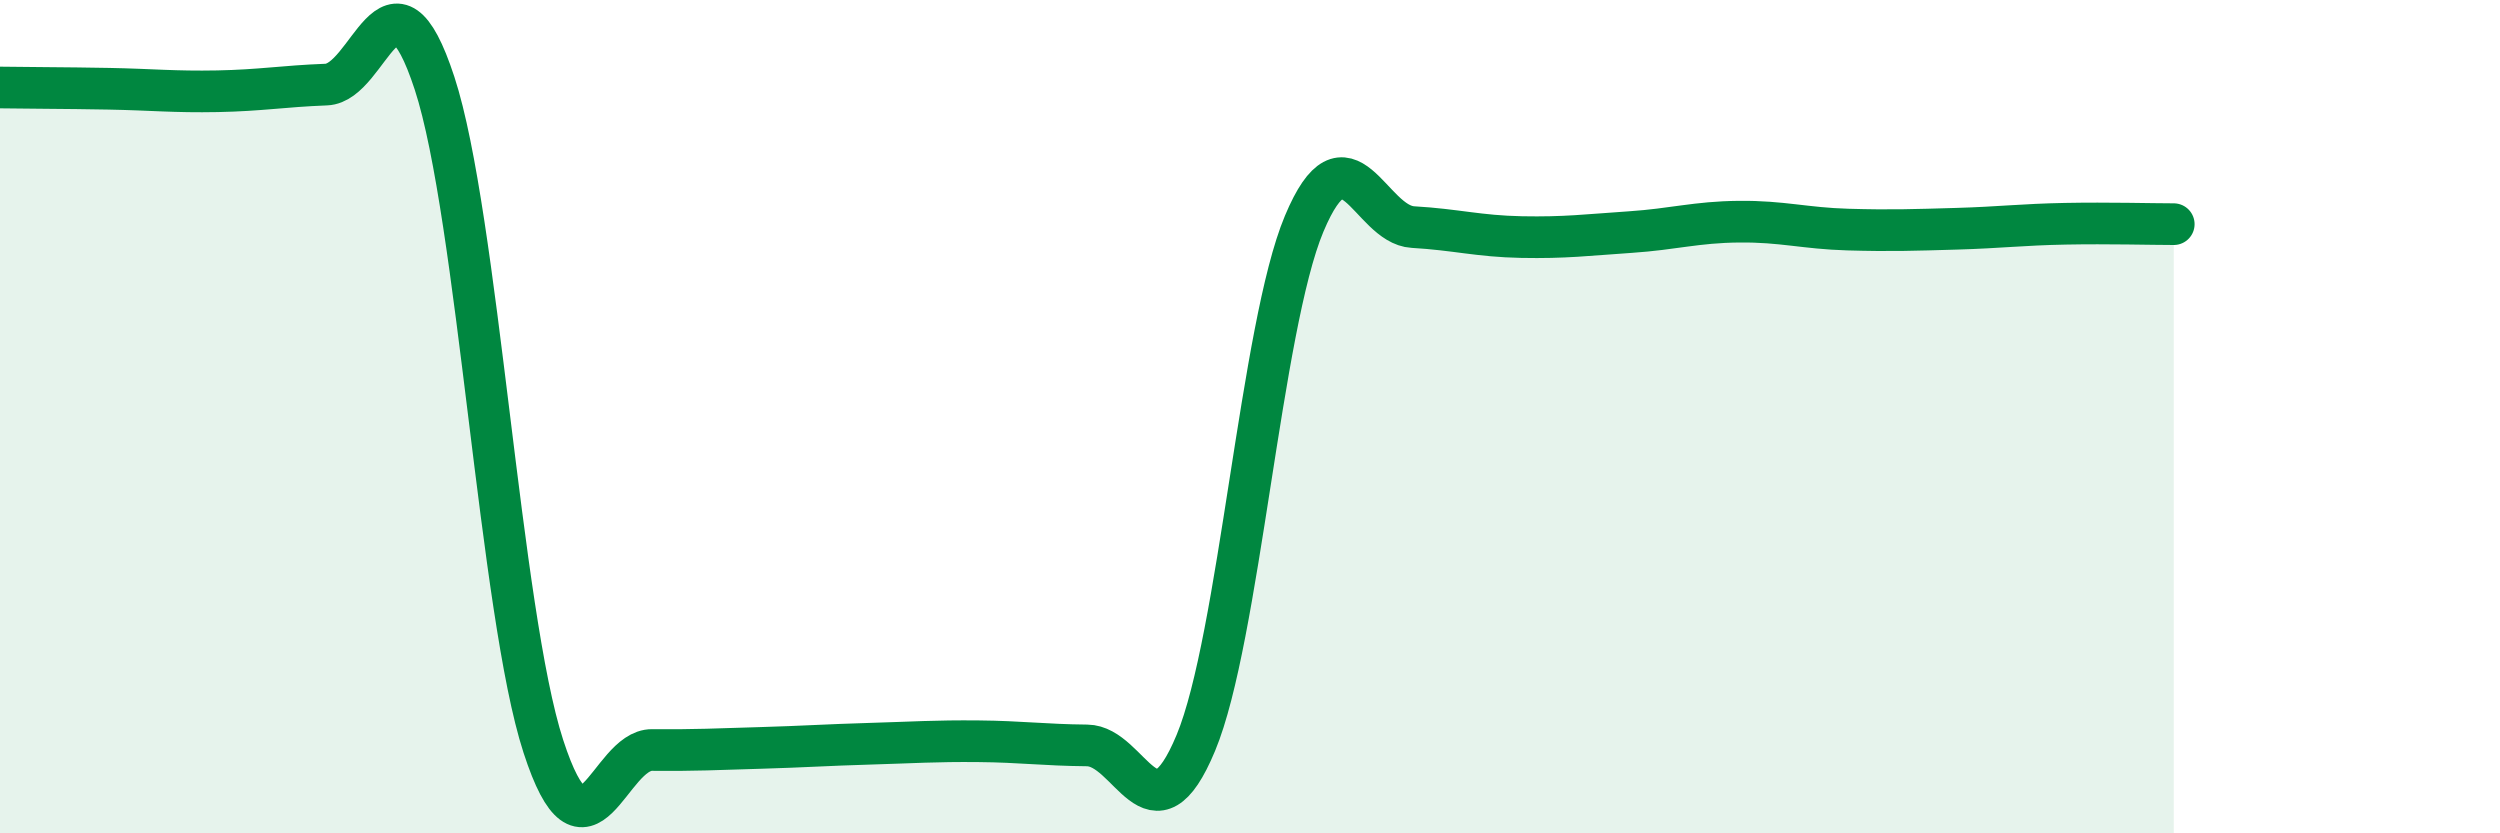
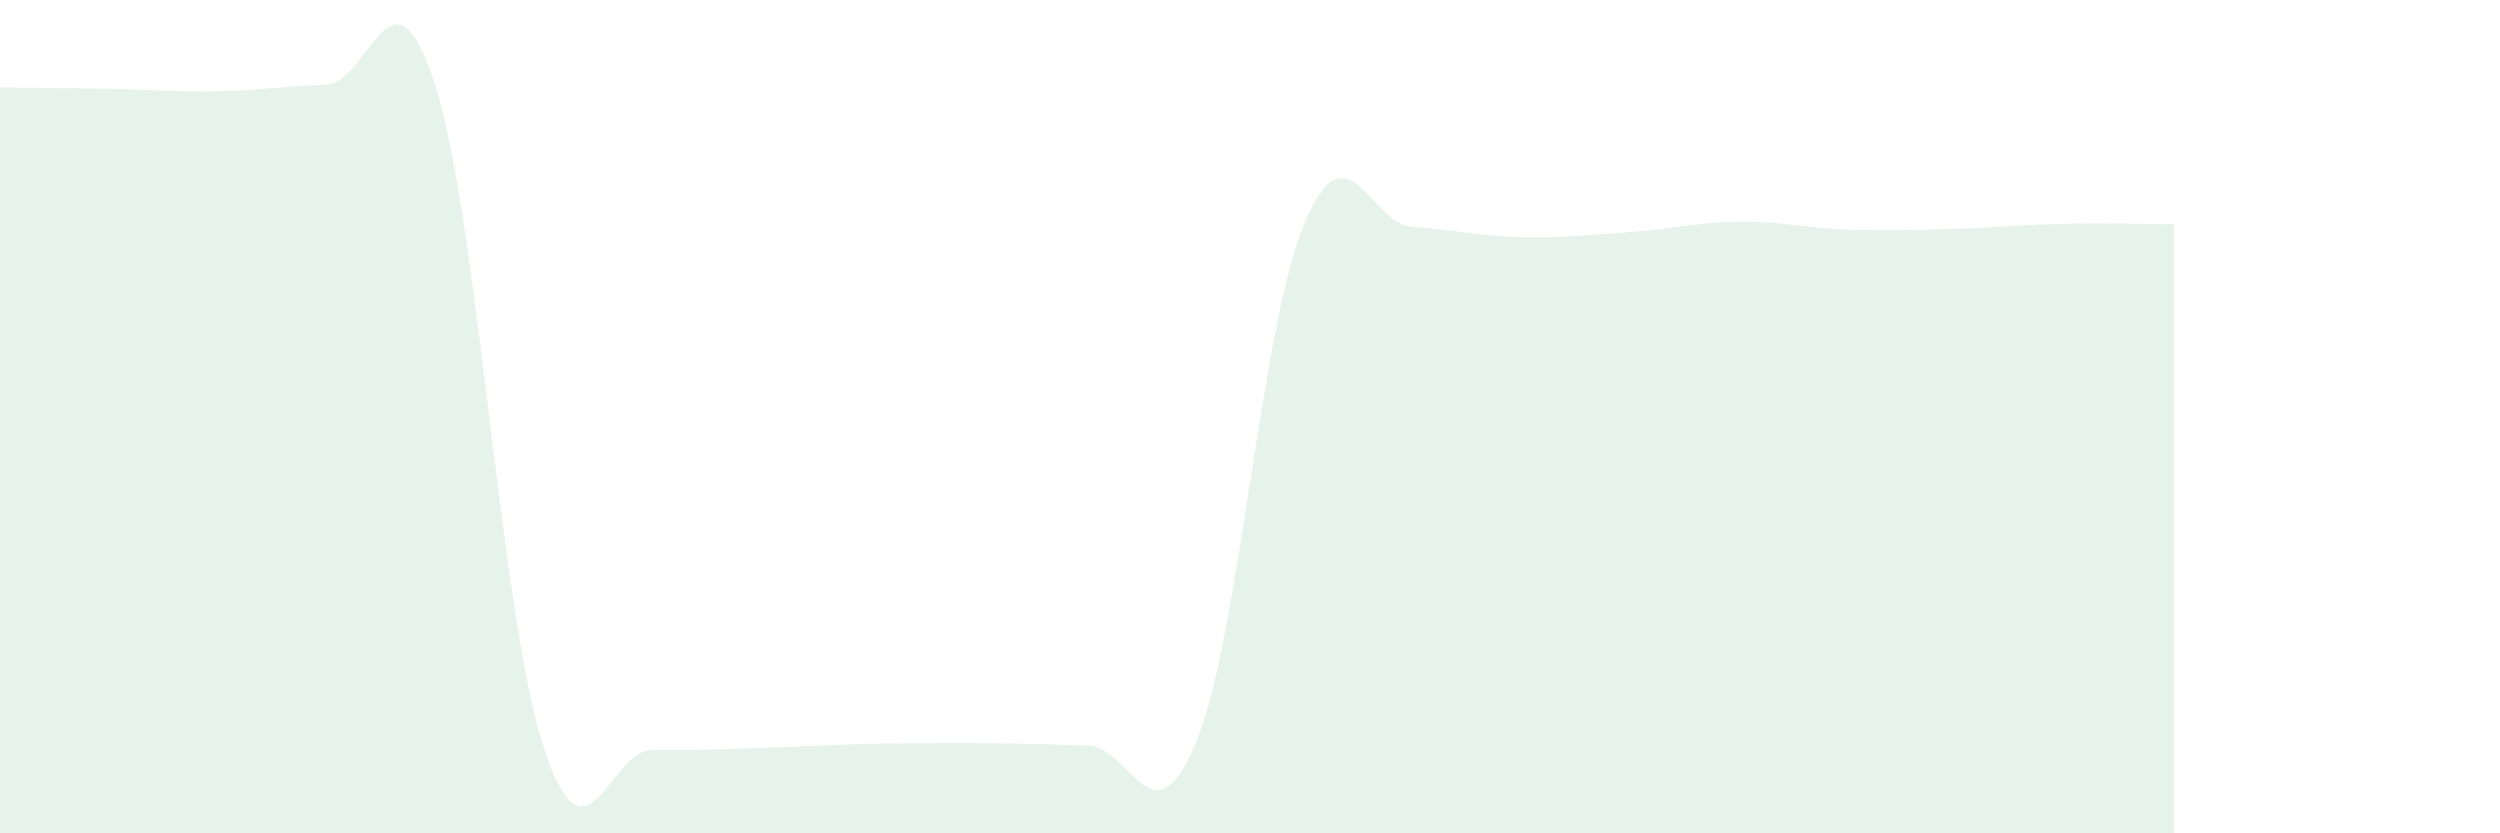
<svg xmlns="http://www.w3.org/2000/svg" width="60" height="20" viewBox="0 0 60 20">
-   <path d="M 0,2.1 C 0.52,2.11 1.57,2.11 2.61,2.13 C 3.65,2.15 4.18,2.21 5.22,2.19 C 6.26,2.17 6.79,2.07 7.83,2.03 C 8.87,1.99 9.39,-1.18 10.43,2 C 11.47,5.18 12,14.71 13.04,17.91 C 14.08,21.11 14.61,17.99 15.65,18 C 16.69,18.01 17.22,17.98 18.26,17.95 C 19.3,17.92 19.83,17.88 20.87,17.85 C 21.91,17.82 22.44,17.78 23.48,17.79 C 24.52,17.8 25.05,17.88 26.09,17.89 C 27.13,17.9 27.66,20.33 28.7,17.83 C 29.74,15.33 30.26,7.85 31.3,5.37 C 32.34,2.89 32.87,5.39 33.91,5.45 C 34.95,5.51 35.48,5.67 36.52,5.69 C 37.56,5.71 38.09,5.64 39.13,5.57 C 40.17,5.5 40.7,5.33 41.74,5.32 C 42.78,5.31 43.31,5.48 44.35,5.51 C 45.39,5.54 45.92,5.52 46.96,5.49 C 48,5.46 48.53,5.39 49.57,5.37 C 50.61,5.35 51.65,5.38 52.17,5.38L52.17 20L0 20Z" fill="#008740" opacity="0.1" stroke-linecap="round" stroke-linejoin="round" />
-   <path d="M 0,2.1 C 0.52,2.11 1.57,2.11 2.61,2.13 C 3.65,2.15 4.18,2.21 5.22,2.19 C 6.26,2.17 6.79,2.07 7.83,2.03 C 8.87,1.99 9.39,-1.18 10.43,2 C 11.47,5.18 12,14.71 13.04,17.91 C 14.08,21.11 14.61,17.99 15.65,18 C 16.69,18.01 17.22,17.98 18.26,17.95 C 19.3,17.92 19.83,17.88 20.87,17.85 C 21.91,17.82 22.44,17.78 23.48,17.79 C 24.52,17.8 25.05,17.88 26.09,17.89 C 27.13,17.9 27.66,20.33 28.7,17.83 C 29.74,15.33 30.26,7.85 31.3,5.37 C 32.34,2.89 32.87,5.39 33.91,5.45 C 34.95,5.51 35.48,5.67 36.52,5.69 C 37.56,5.71 38.09,5.64 39.13,5.57 C 40.17,5.5 40.7,5.33 41.74,5.32 C 42.78,5.31 43.31,5.48 44.35,5.51 C 45.39,5.54 45.92,5.52 46.96,5.49 C 48,5.46 48.53,5.39 49.57,5.37 C 50.61,5.35 51.65,5.38 52.17,5.38" stroke="#008740" stroke-width="1" fill="none" stroke-linecap="round" stroke-linejoin="round" />
+   <path d="M 0,2.1 C 0.52,2.11 1.57,2.11 2.61,2.13 C 3.65,2.15 4.18,2.21 5.22,2.19 C 6.26,2.17 6.79,2.07 7.83,2.03 C 8.87,1.99 9.39,-1.18 10.43,2 C 11.47,5.18 12,14.71 13.04,17.91 C 14.08,21.11 14.61,17.99 15.65,18 C 16.69,18.01 17.22,17.98 18.26,17.95 C 19.3,17.92 19.83,17.88 20.87,17.85 C 24.52,17.8 25.05,17.88 26.09,17.89 C 27.13,17.9 27.66,20.33 28.7,17.83 C 29.74,15.33 30.26,7.85 31.3,5.37 C 32.34,2.89 32.87,5.39 33.91,5.45 C 34.95,5.51 35.48,5.67 36.52,5.69 C 37.56,5.71 38.09,5.64 39.13,5.57 C 40.17,5.5 40.7,5.33 41.74,5.32 C 42.78,5.31 43.31,5.48 44.35,5.51 C 45.39,5.54 45.92,5.52 46.96,5.49 C 48,5.46 48.53,5.39 49.57,5.37 C 50.61,5.35 51.65,5.38 52.17,5.38L52.17 20L0 20Z" fill="#008740" opacity="0.1" stroke-linecap="round" stroke-linejoin="round" />
</svg>